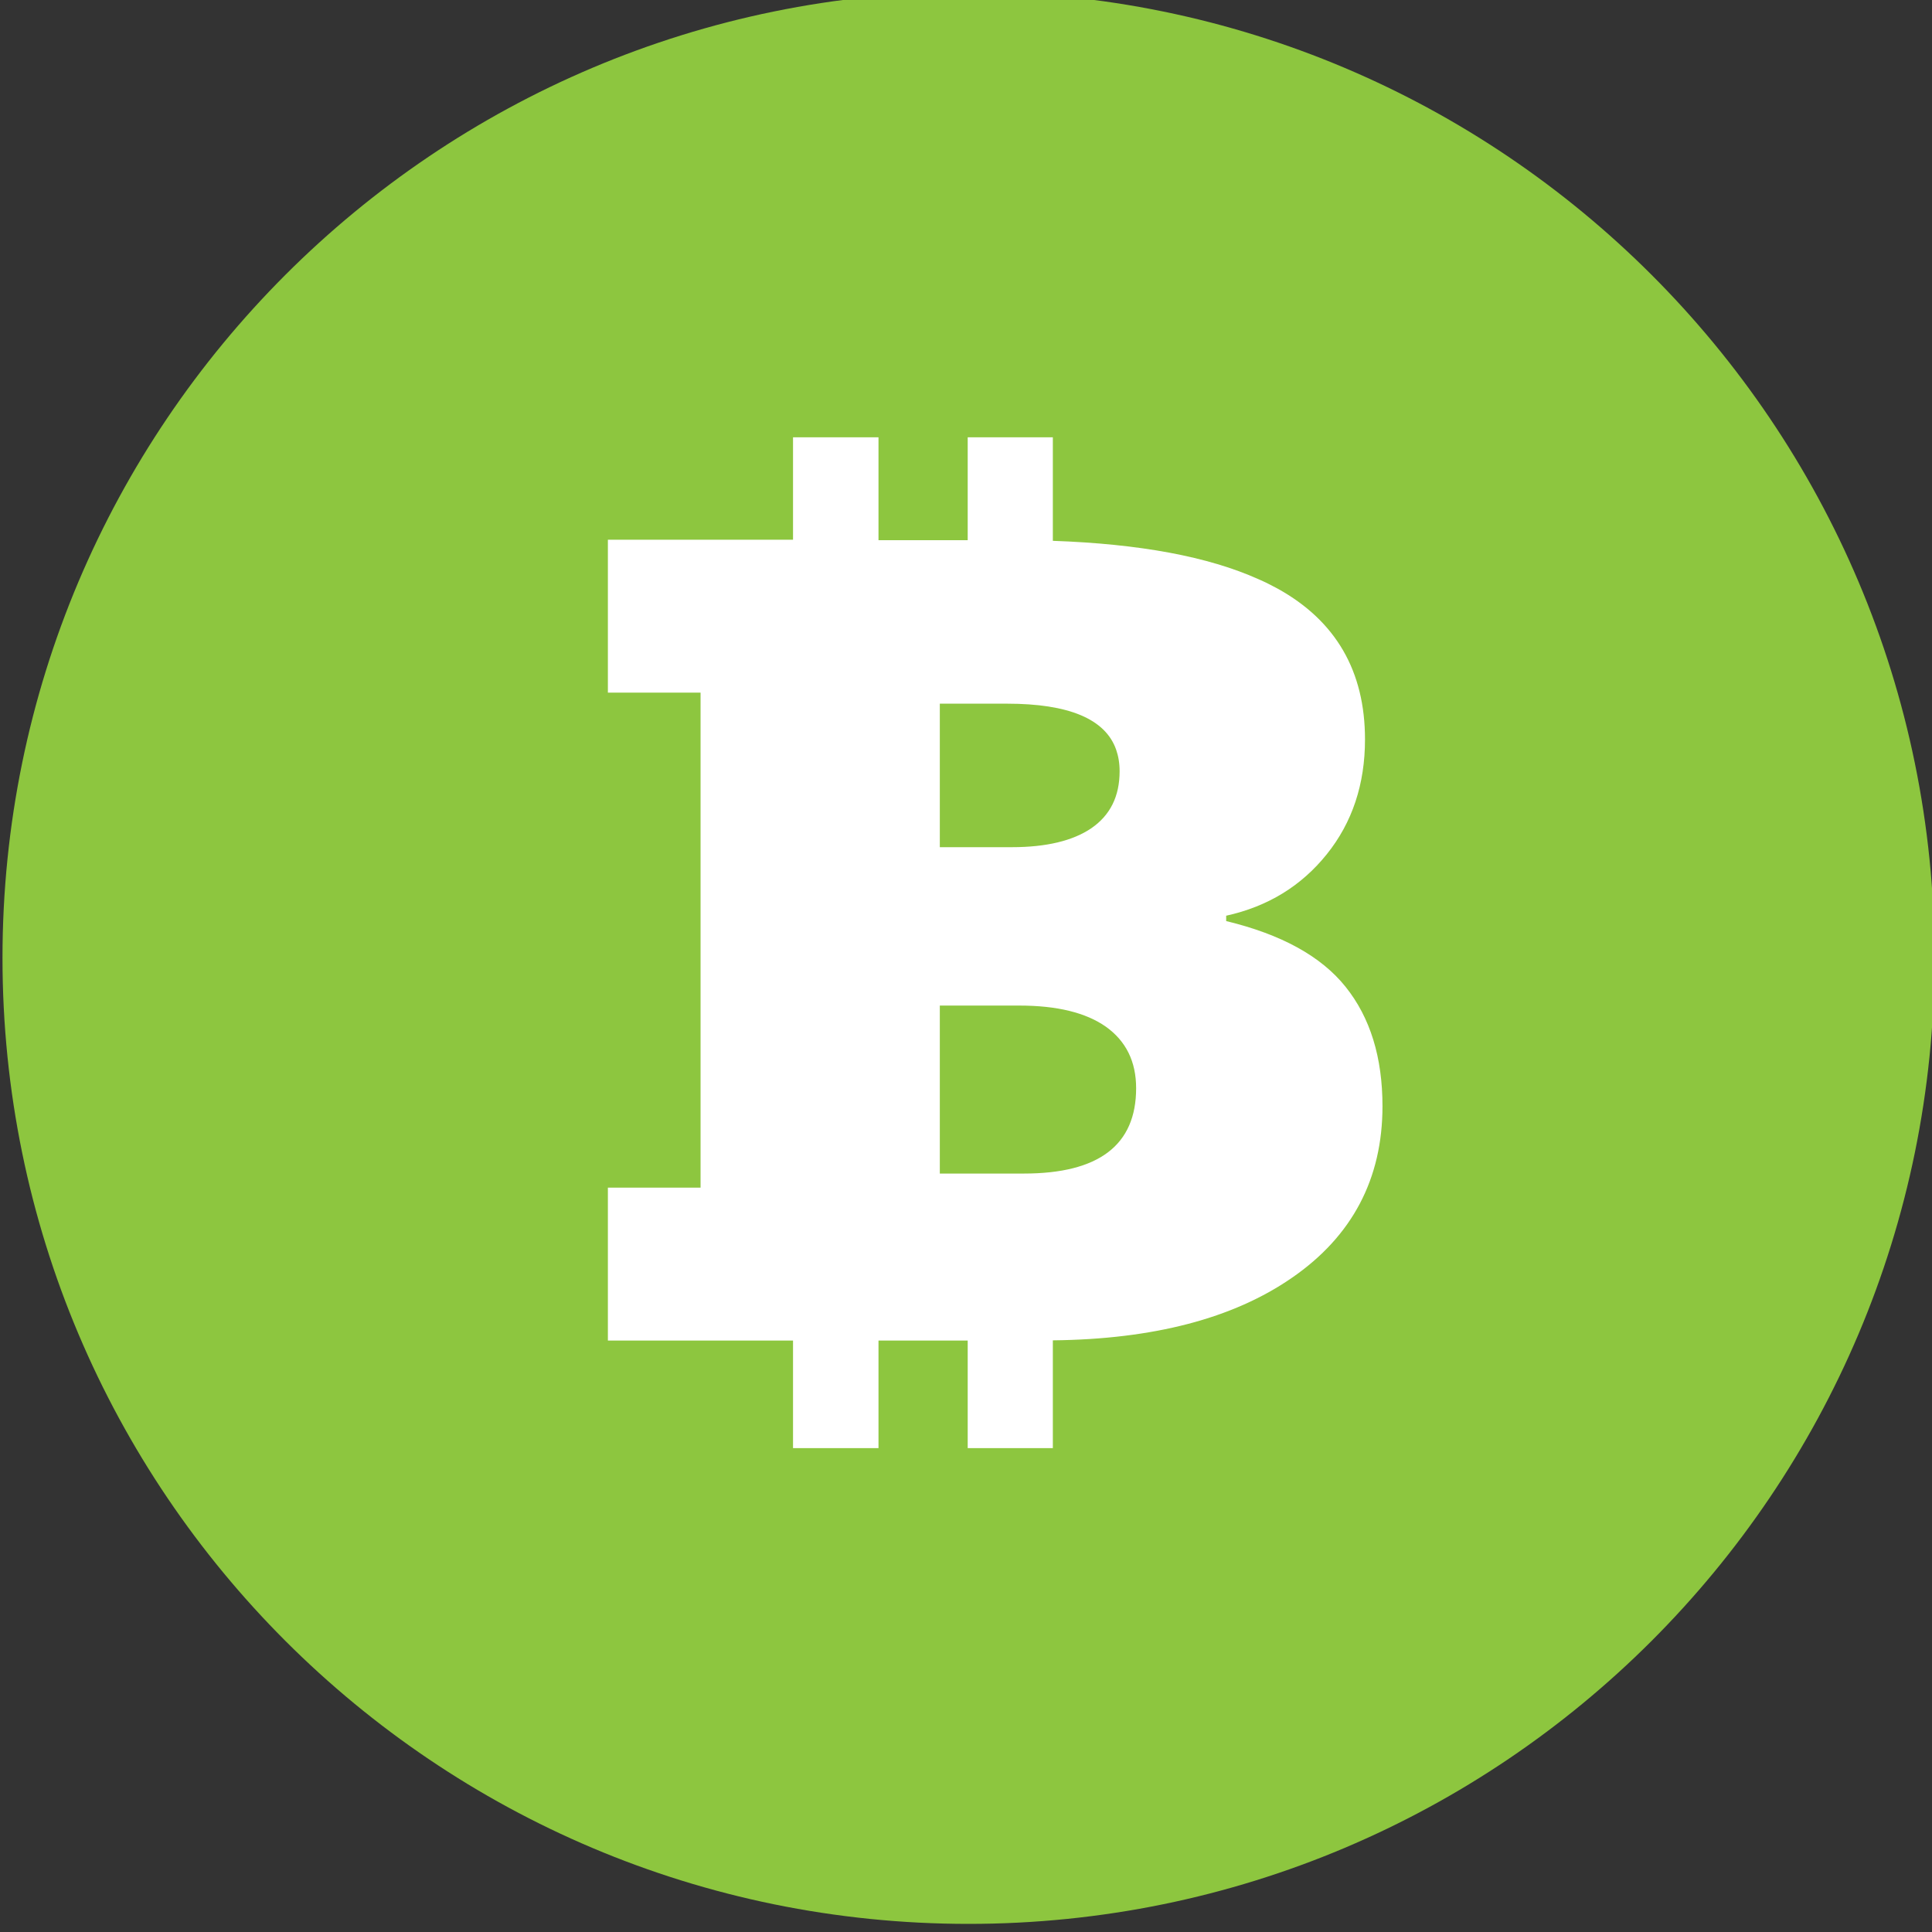
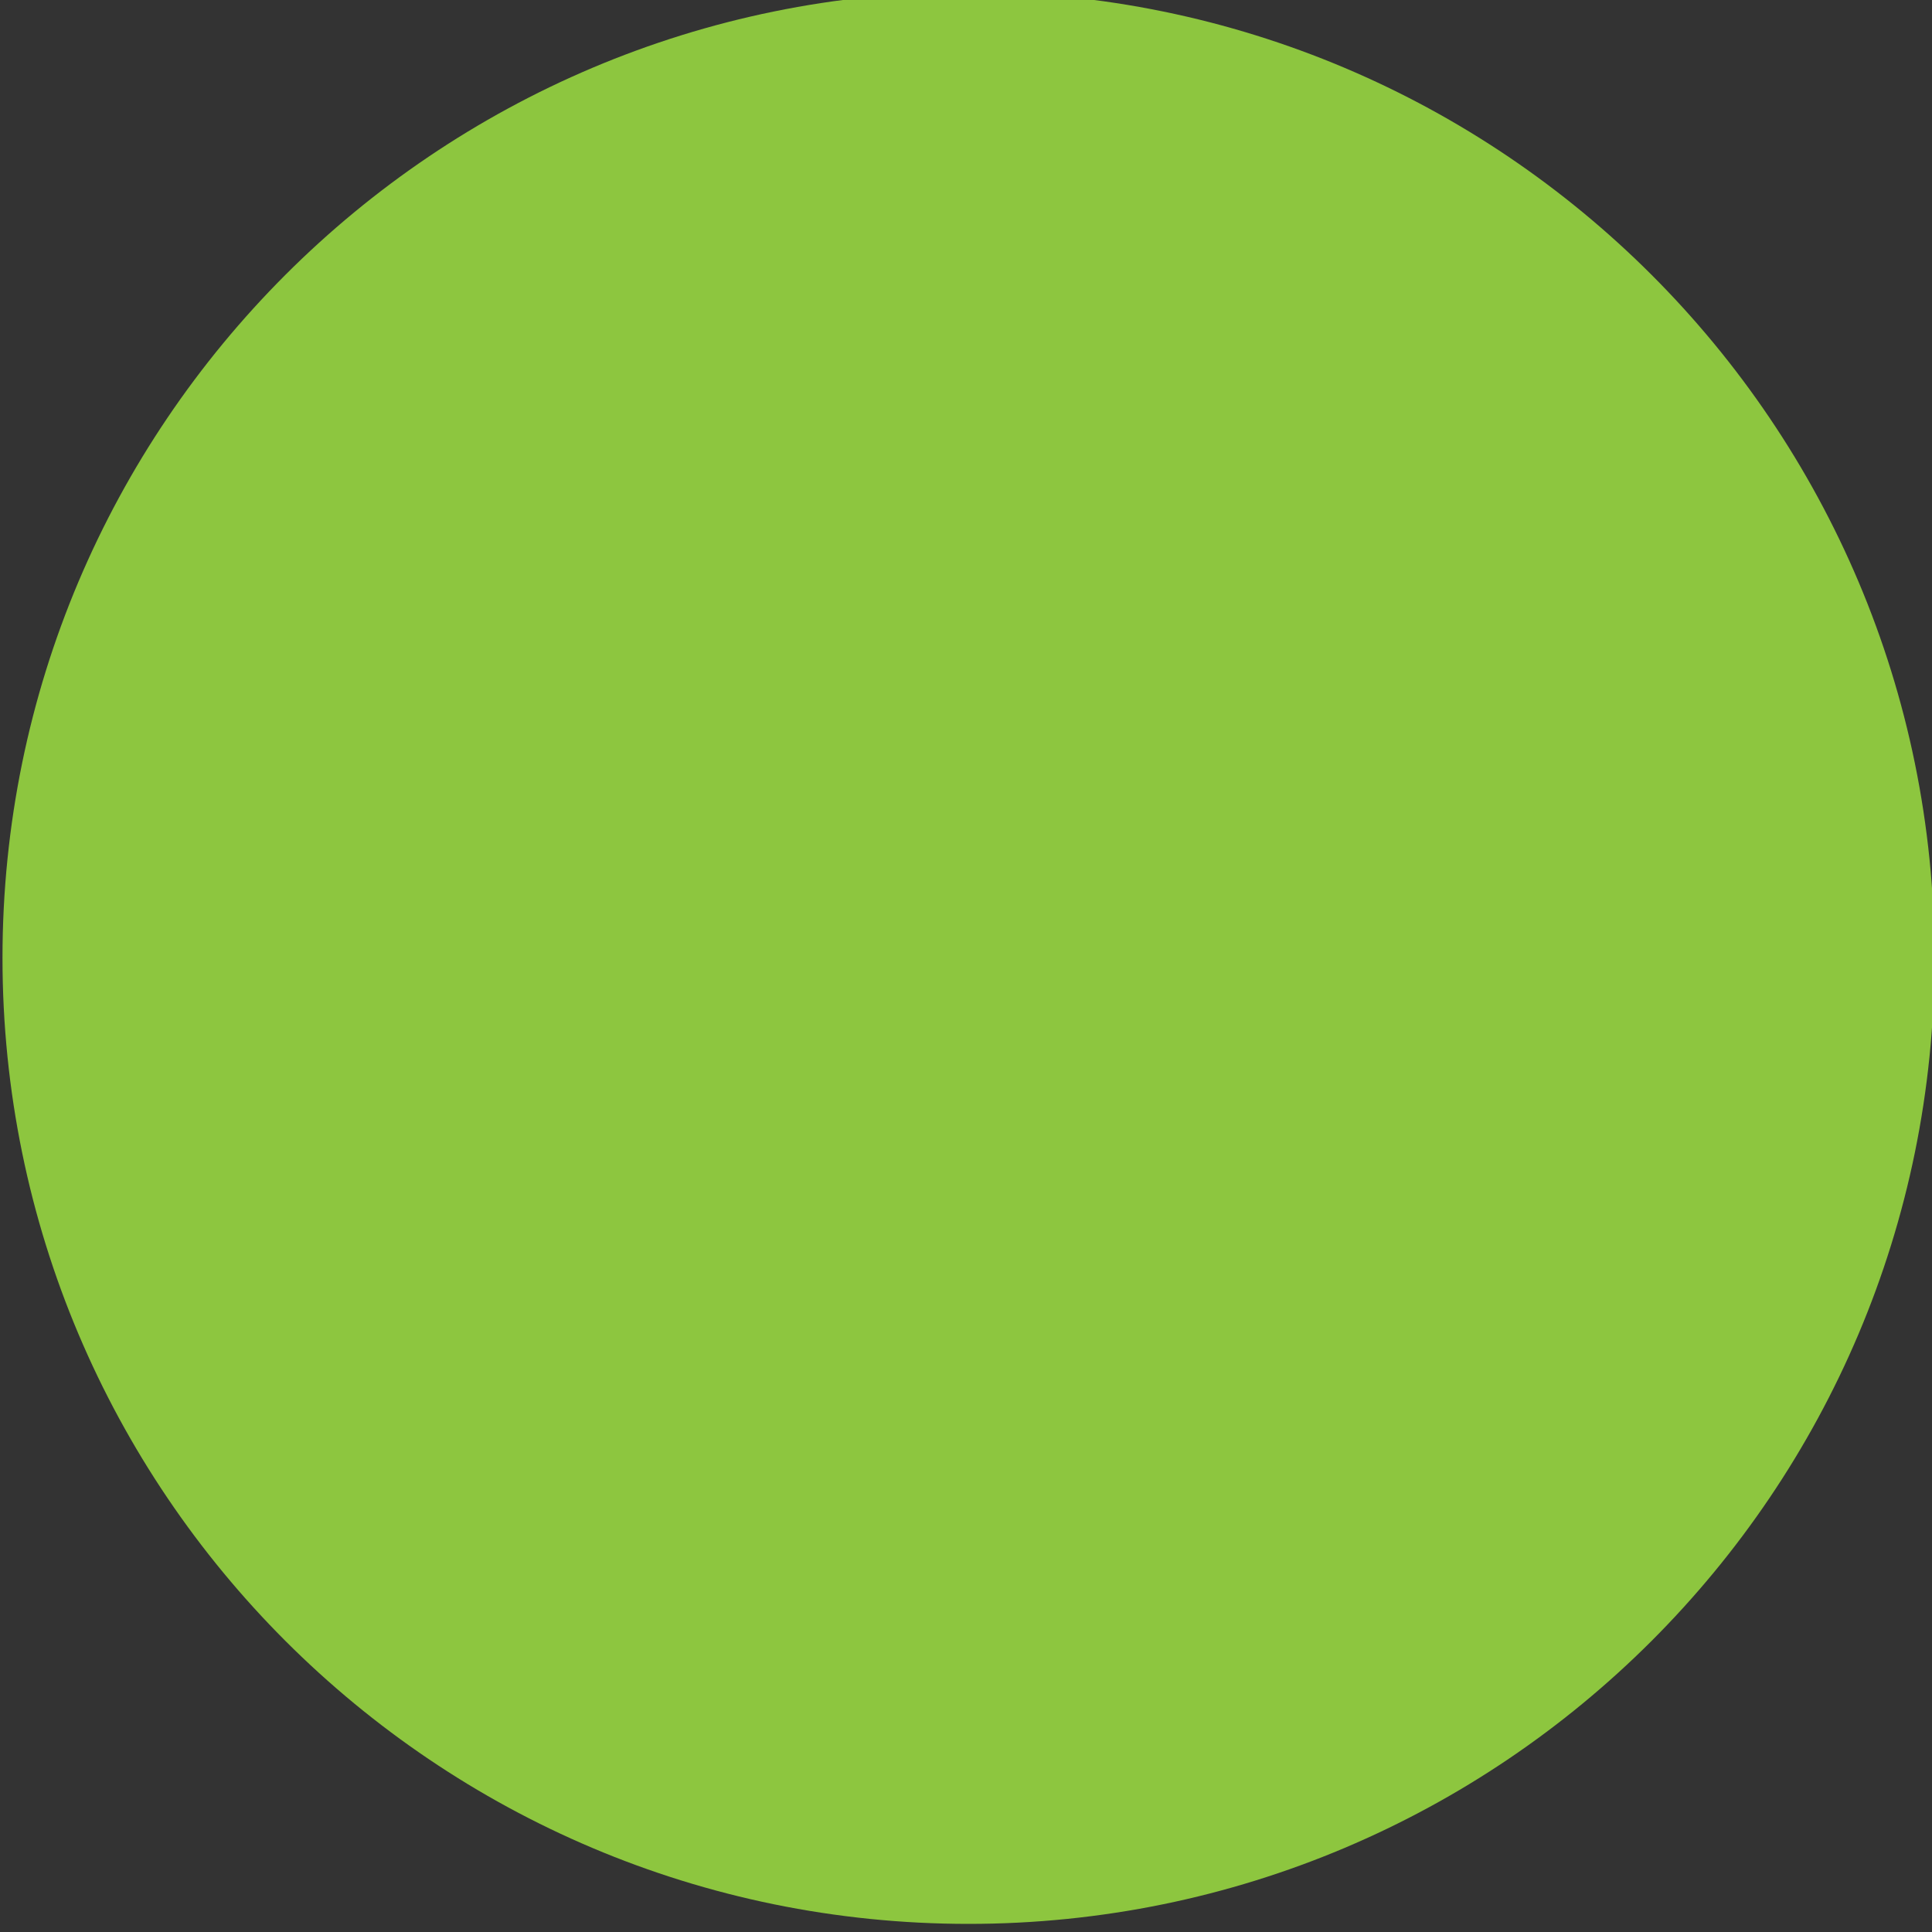
<svg xmlns="http://www.w3.org/2000/svg" width="100px" height="100px" viewBox="0 0 100 100" version="1.1">
  <rect x="0" y="0" width="100" height="100" fill="#333333" stroke="none" />
  <title>Crypto/Bitcoin Cash</title>
  <g id="Crypto/Bitcoin-Cash" stroke="none" stroke-width="1" fill="none" fill-rule="evenodd">
    <g id="Group-33" transform="translate(0.129, -0.42)">
      <path d="M50,0 C22.386,0 0,22.386 0,50 C0,77.614 22.386,100 50,100 C77.614,100 100,77.614 100,50 C100,22.386 77.614,0 50,0" id="Fill-22" fill="#8DC63F" />
-       <path d="M45.342,23.055 L45.342,28.379 L49.959,28.379 L49.959,23.055 L54.366,23.055 L54.366,28.413 C58.869,28.571 62.416,29.233 65.007,30.398 C65.352,30.545 65.681,30.715 65.997,30.885 C69.018,32.554 70.523,35.162 70.523,38.692 C70.523,41.006 69.867,42.992 68.543,44.638 C67.225,46.279 65.494,47.342 63.338,47.817 L63.338,48.095 C66.178,48.779 68.249,49.911 69.516,51.495 C70.795,53.09 71.428,55.149 71.428,57.678 C71.428,61.429 69.867,64.405 66.739,66.56 C63.695,68.665 59.565,69.74 54.366,69.796 L54.366,75.375 L49.959,75.375 L49.959,69.808 L45.342,69.808 L45.342,75.375 L40.918,75.375 L40.918,69.808 L31.335,69.808 L31.335,61.893 L36.132,61.893 L36.132,36.271 L31.335,36.271 L31.335,28.356 L40.918,28.356 L40.918,23.055 L45.342,23.055 Z M52.623,52.468 L48.516,52.468 L48.516,61.163 L52.867,61.163 C56.742,61.163 58.677,59.692 58.677,56.745 C58.677,55.364 58.151,54.306 57.115,53.565 C56.08,52.835 54.586,52.468 52.623,52.468 Z M51.99,36.842 L48.516,36.842 L48.516,44.27 L52.244,44.27 C54.021,44.27 55.401,43.942 56.363,43.286 C57.336,42.613 57.822,41.64 57.822,40.338 C57.822,39.925 57.76,39.558 57.641,39.218 C57.081,37.634 55.192,36.842 51.99,36.842 Z" id="Combined-Shape" fill="#FFFFFF" />
    </g>
  </g>
</svg>